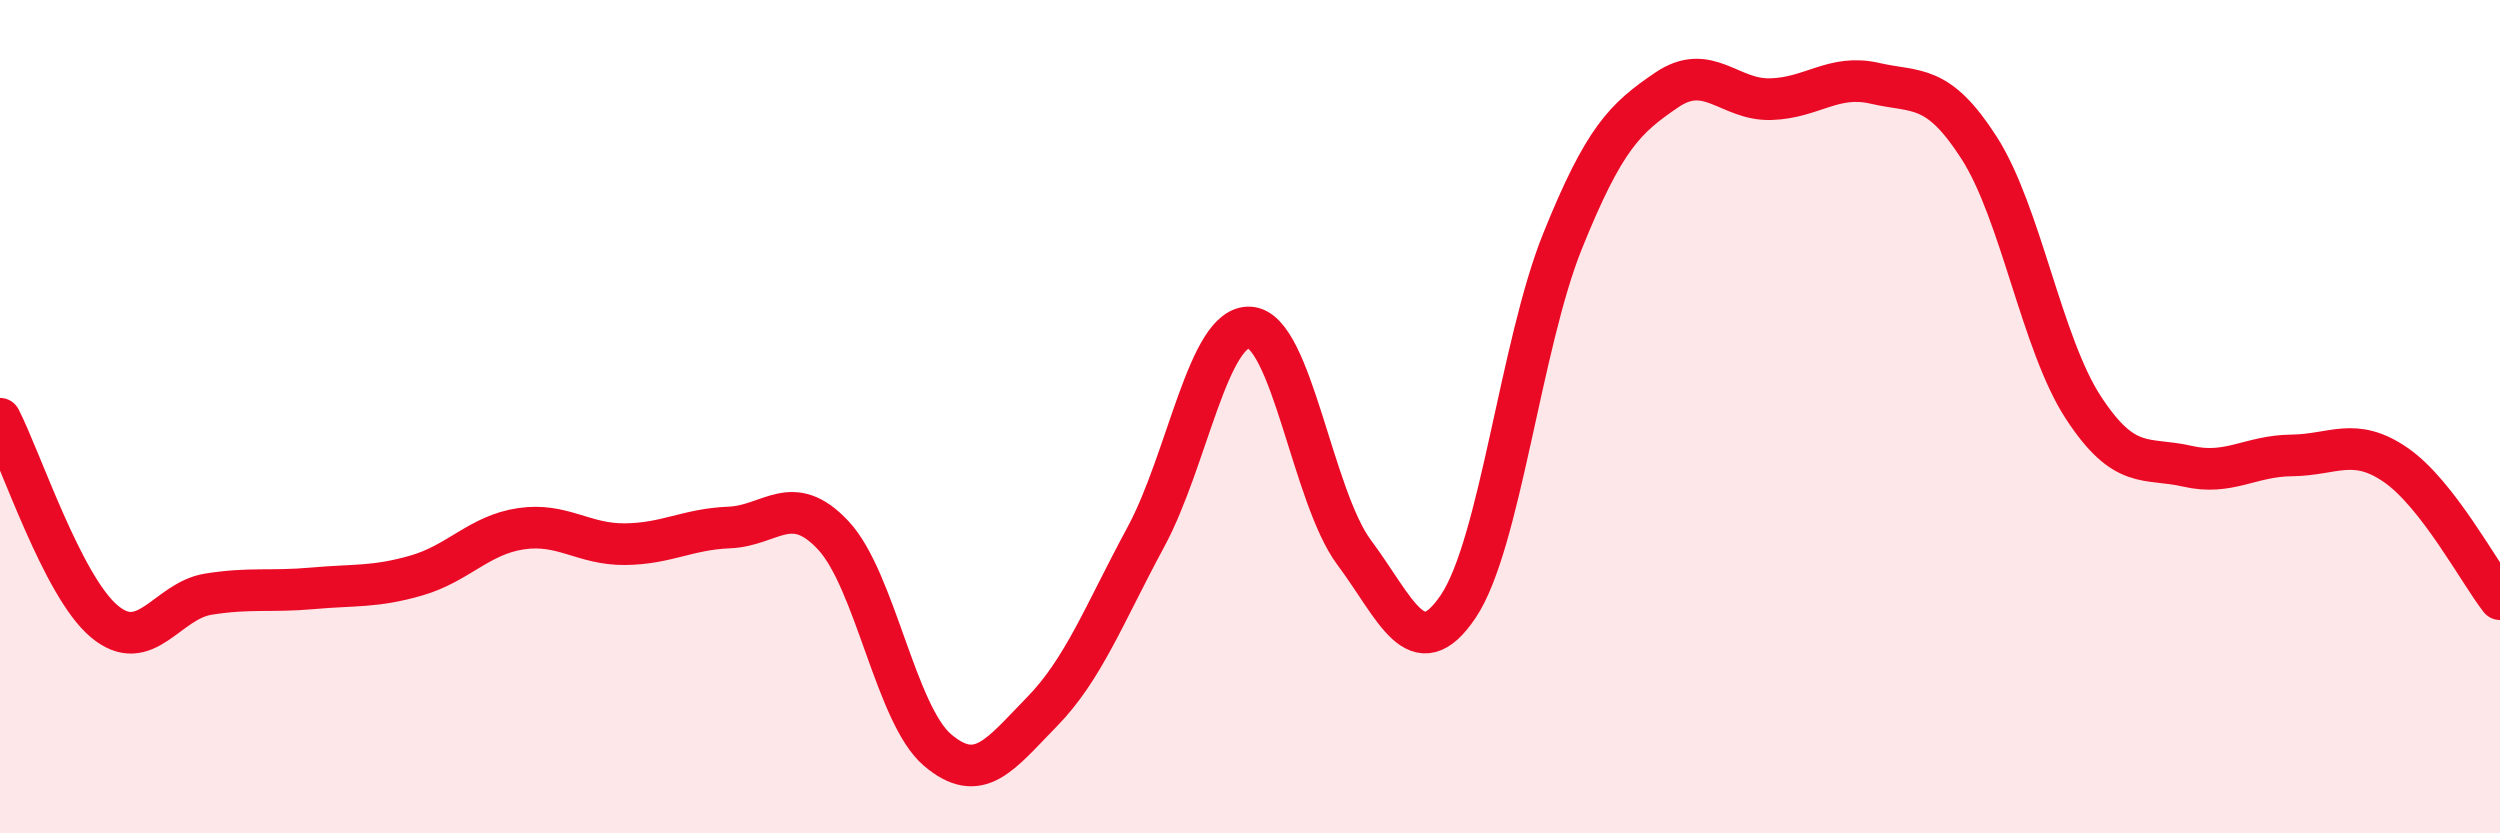
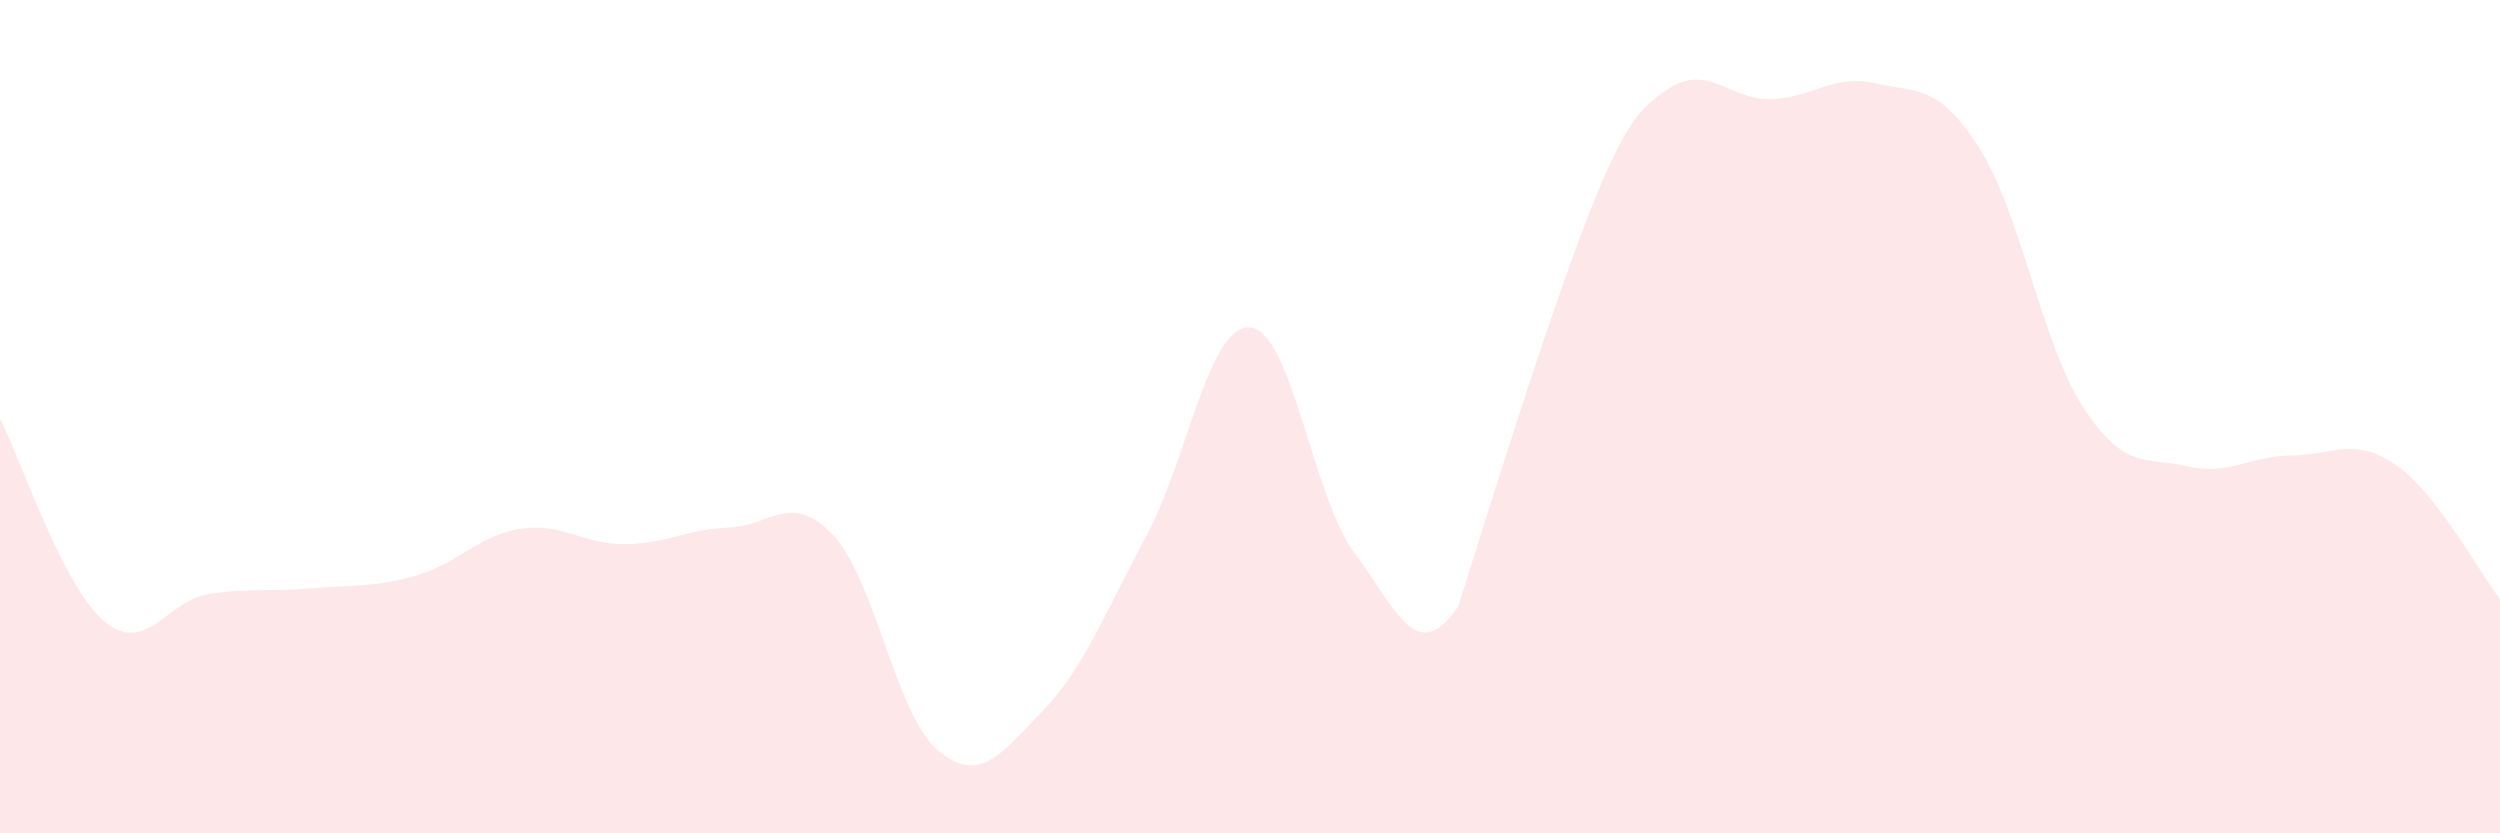
<svg xmlns="http://www.w3.org/2000/svg" width="60" height="20" viewBox="0 0 60 20">
-   <path d="M 0,10.05 C 0.5,11.02 1.5,14.07 2.5,14.91 C 3.5,15.75 4,14.42 5,14.26 C 6,14.1 6.5,14.21 7.5,14.12 C 8.5,14.03 9,14.1 10,13.81 C 11,13.52 11.5,12.84 12.5,12.69 C 13.5,12.54 14,13.07 15,13.06 C 16,13.05 16.5,12.7 17.5,12.66 C 18.5,12.62 19,11.78 20,12.85 C 21,13.92 21.5,17.15 22.5,18 C 23.5,18.85 24,18.11 25,17.09 C 26,16.07 26.5,14.74 27.5,12.89 C 28.5,11.04 29,7.79 30,7.86 C 31,7.93 31.5,11.92 32.5,13.26 C 33.5,14.6 34,16.04 35,14.55 C 36,13.06 36.5,8.27 37.5,5.79 C 38.5,3.31 39,2.84 40,2.16 C 41,1.48 41.5,2.41 42.5,2.38 C 43.5,2.35 44,1.77 45,2 C 46,2.23 46.5,1.99 47.5,3.55 C 48.5,5.11 49,8.25 50,9.78 C 51,11.31 51.5,10.96 52.5,11.19 C 53.5,11.42 54,10.94 55,10.93 C 56,10.92 56.5,10.47 57.5,11.16 C 58.5,11.85 59.5,13.74 60,14.38L60 20L0 20Z" fill="#EB0A25" opacity="0.1" stroke-linecap="round" stroke-linejoin="round" />
-   <path d="M 0,10.05 C 0.5,11.02 1.5,14.07 2.5,14.91 C 3.5,15.75 4,14.42 5,14.26 C 6,14.1 6.5,14.21 7.5,14.12 C 8.5,14.03 9,14.1 10,13.81 C 11,13.52 11.5,12.84 12.5,12.69 C 13.5,12.54 14,13.07 15,13.06 C 16,13.05 16.5,12.7 17.5,12.66 C 18.5,12.62 19,11.78 20,12.85 C 21,13.92 21.5,17.15 22.5,18 C 23.5,18.85 24,18.11 25,17.09 C 26,16.07 26.5,14.74 27.5,12.89 C 28.5,11.04 29,7.79 30,7.86 C 31,7.93 31.5,11.92 32.5,13.26 C 33.5,14.6 34,16.04 35,14.55 C 36,13.06 36.5,8.27 37.5,5.79 C 38.5,3.31 39,2.84 40,2.16 C 41,1.48 41.5,2.41 42.5,2.38 C 43.5,2.35 44,1.77 45,2 C 46,2.23 46.5,1.99 47.5,3.55 C 48.5,5.11 49,8.25 50,9.78 C 51,11.31 51.5,10.96 52.5,11.19 C 53.5,11.42 54,10.94 55,10.93 C 56,10.92 56.5,10.47 57.5,11.16 C 58.5,11.85 59.5,13.74 60,14.38" stroke="#EB0A25" stroke-width="1" fill="none" stroke-linecap="round" stroke-linejoin="round" />
+   <path d="M 0,10.05 C 0.5,11.02 1.5,14.07 2.5,14.91 C 3.5,15.75 4,14.42 5,14.26 C 6,14.1 6.5,14.21 7.5,14.12 C 8.5,14.03 9,14.1 10,13.81 C 11,13.52 11.5,12.84 12.5,12.69 C 13.5,12.54 14,13.07 15,13.06 C 16,13.05 16.5,12.7 17.5,12.66 C 18.5,12.62 19,11.78 20,12.85 C 21,13.92 21.5,17.15 22.5,18 C 23.5,18.85 24,18.11 25,17.09 C 26,16.07 26.5,14.74 27.5,12.89 C 28.5,11.04 29,7.79 30,7.86 C 31,7.93 31.5,11.92 32.5,13.26 C 33.5,14.6 34,16.04 35,14.55 C 38.5,3.31 39,2.84 40,2.16 C 41,1.48 41.5,2.41 42.5,2.38 C 43.5,2.35 44,1.77 45,2 C 46,2.23 46.5,1.99 47.5,3.55 C 48.5,5.11 49,8.25 50,9.78 C 51,11.31 51.5,10.96 52.5,11.19 C 53.5,11.42 54,10.94 55,10.93 C 56,10.92 56.5,10.47 57.5,11.16 C 58.5,11.85 59.5,13.74 60,14.38L60 20L0 20Z" fill="#EB0A25" opacity="0.1" stroke-linecap="round" stroke-linejoin="round" />
</svg>